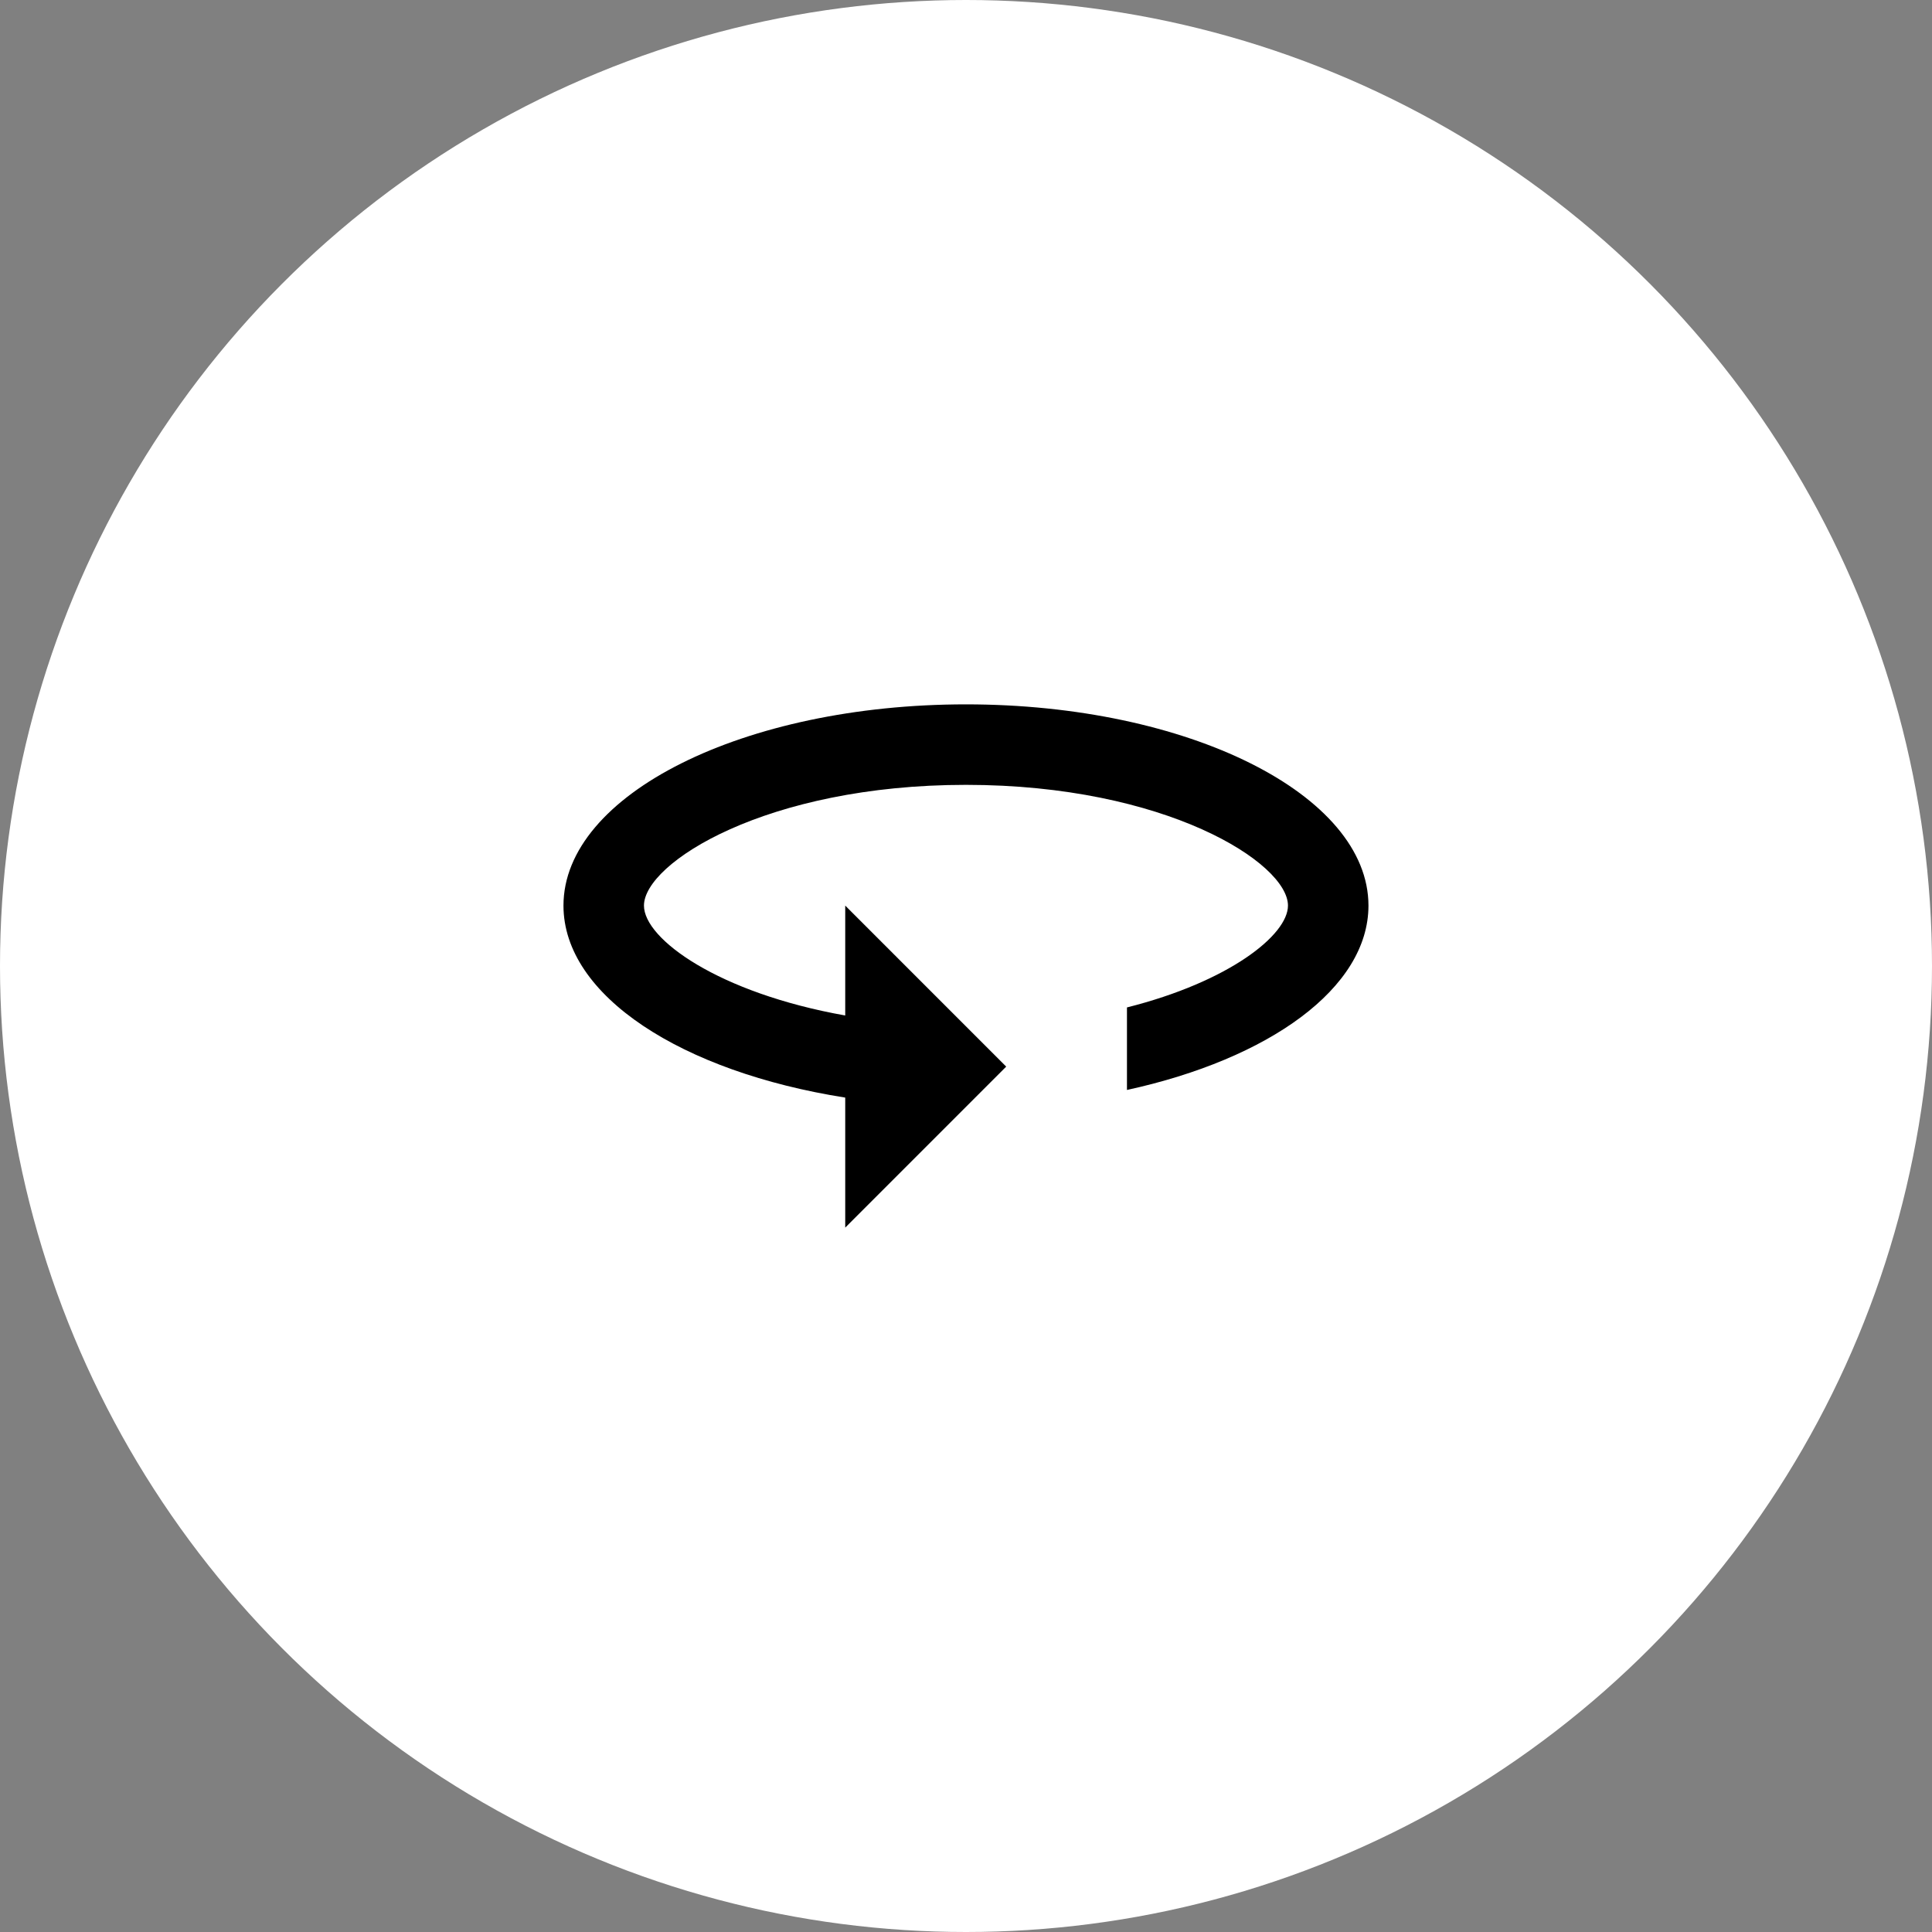
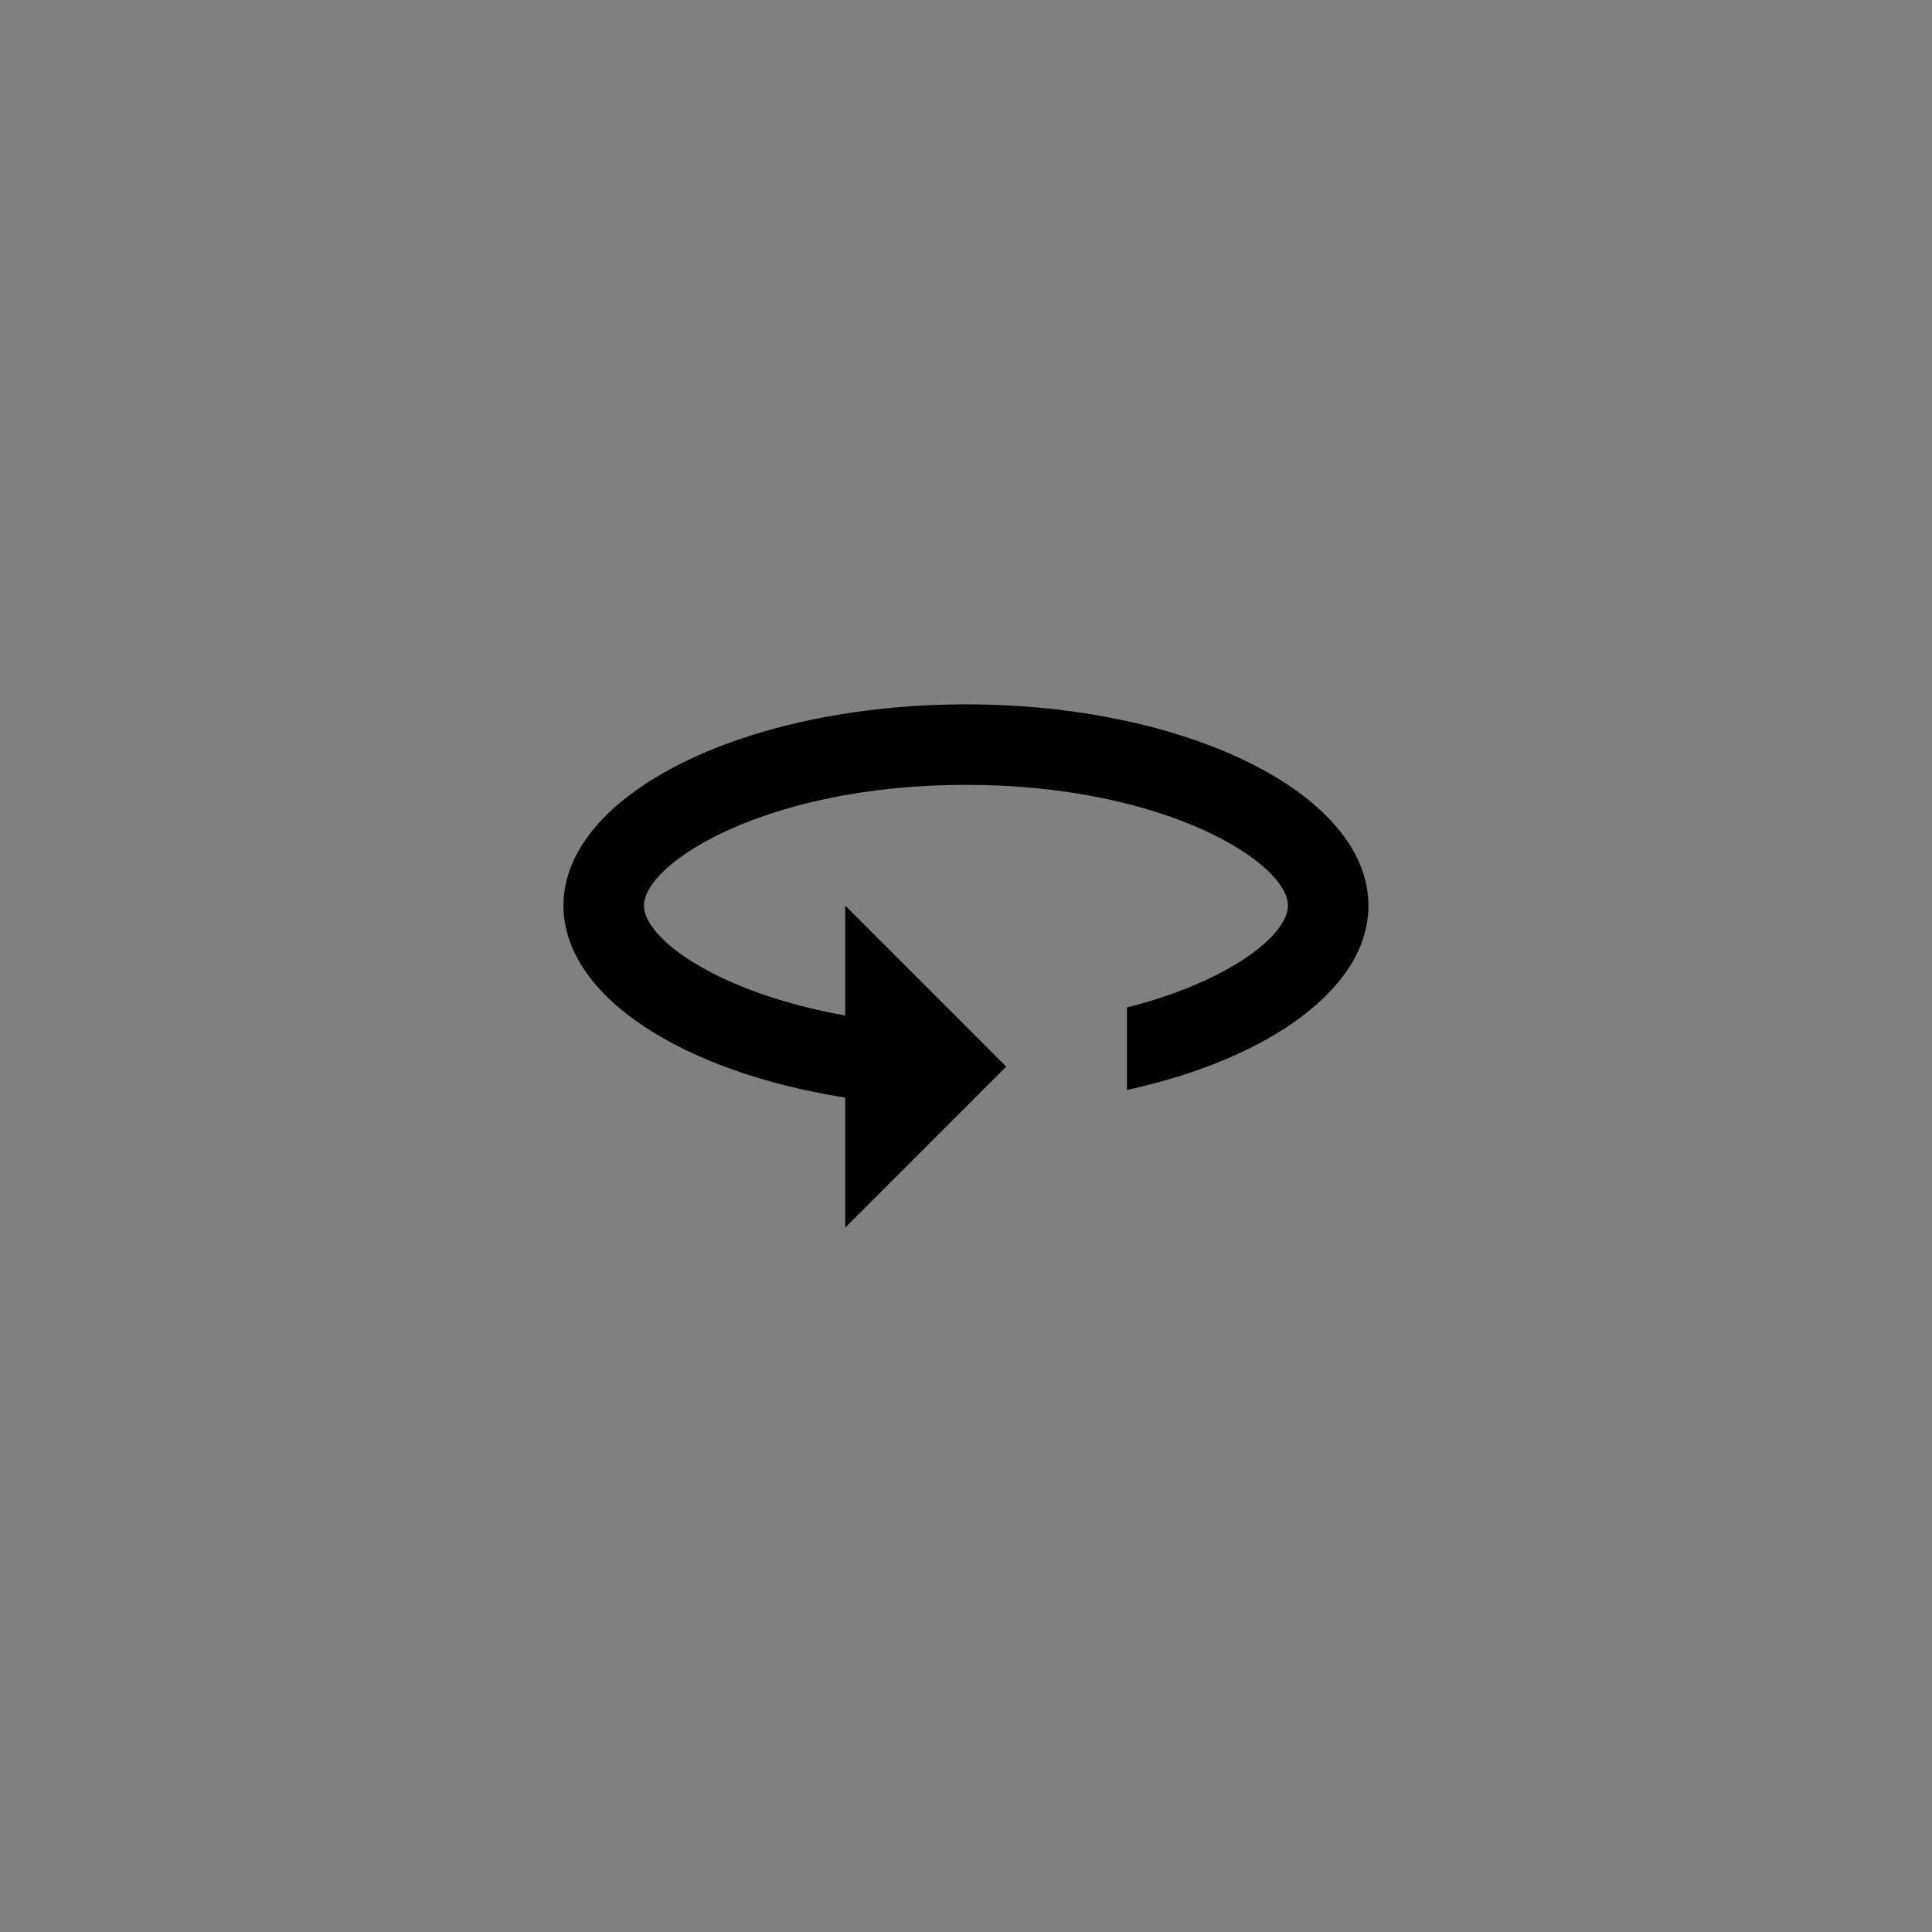
<svg xmlns="http://www.w3.org/2000/svg" fill="none" viewBox="0 0 80 80" height="80" width="80">
  <rect x="0" y="0" width="80" height="80" fill="#808080" stroke="none" />
-   <circle fill="white" r="40" cy="40" cx="40" />
  <path fill="black" d="M39.999 29.166C30.799 29.166 23.332 32.899 23.332 37.499C23.332 41.233 28.232 44.383 34.999 45.449V50.833L41.665 44.166L34.999 37.499V42.049C29.749 41.116 26.665 38.883 26.665 37.499C26.665 35.733 31.732 32.499 39.999 32.499C48.265 32.499 53.332 35.733 53.332 37.499C53.332 38.716 50.899 40.649 46.665 41.716V45.133C52.549 43.849 56.665 40.916 56.665 37.499C56.665 32.899 49.199 29.166 39.999 29.166Z" />
</svg>